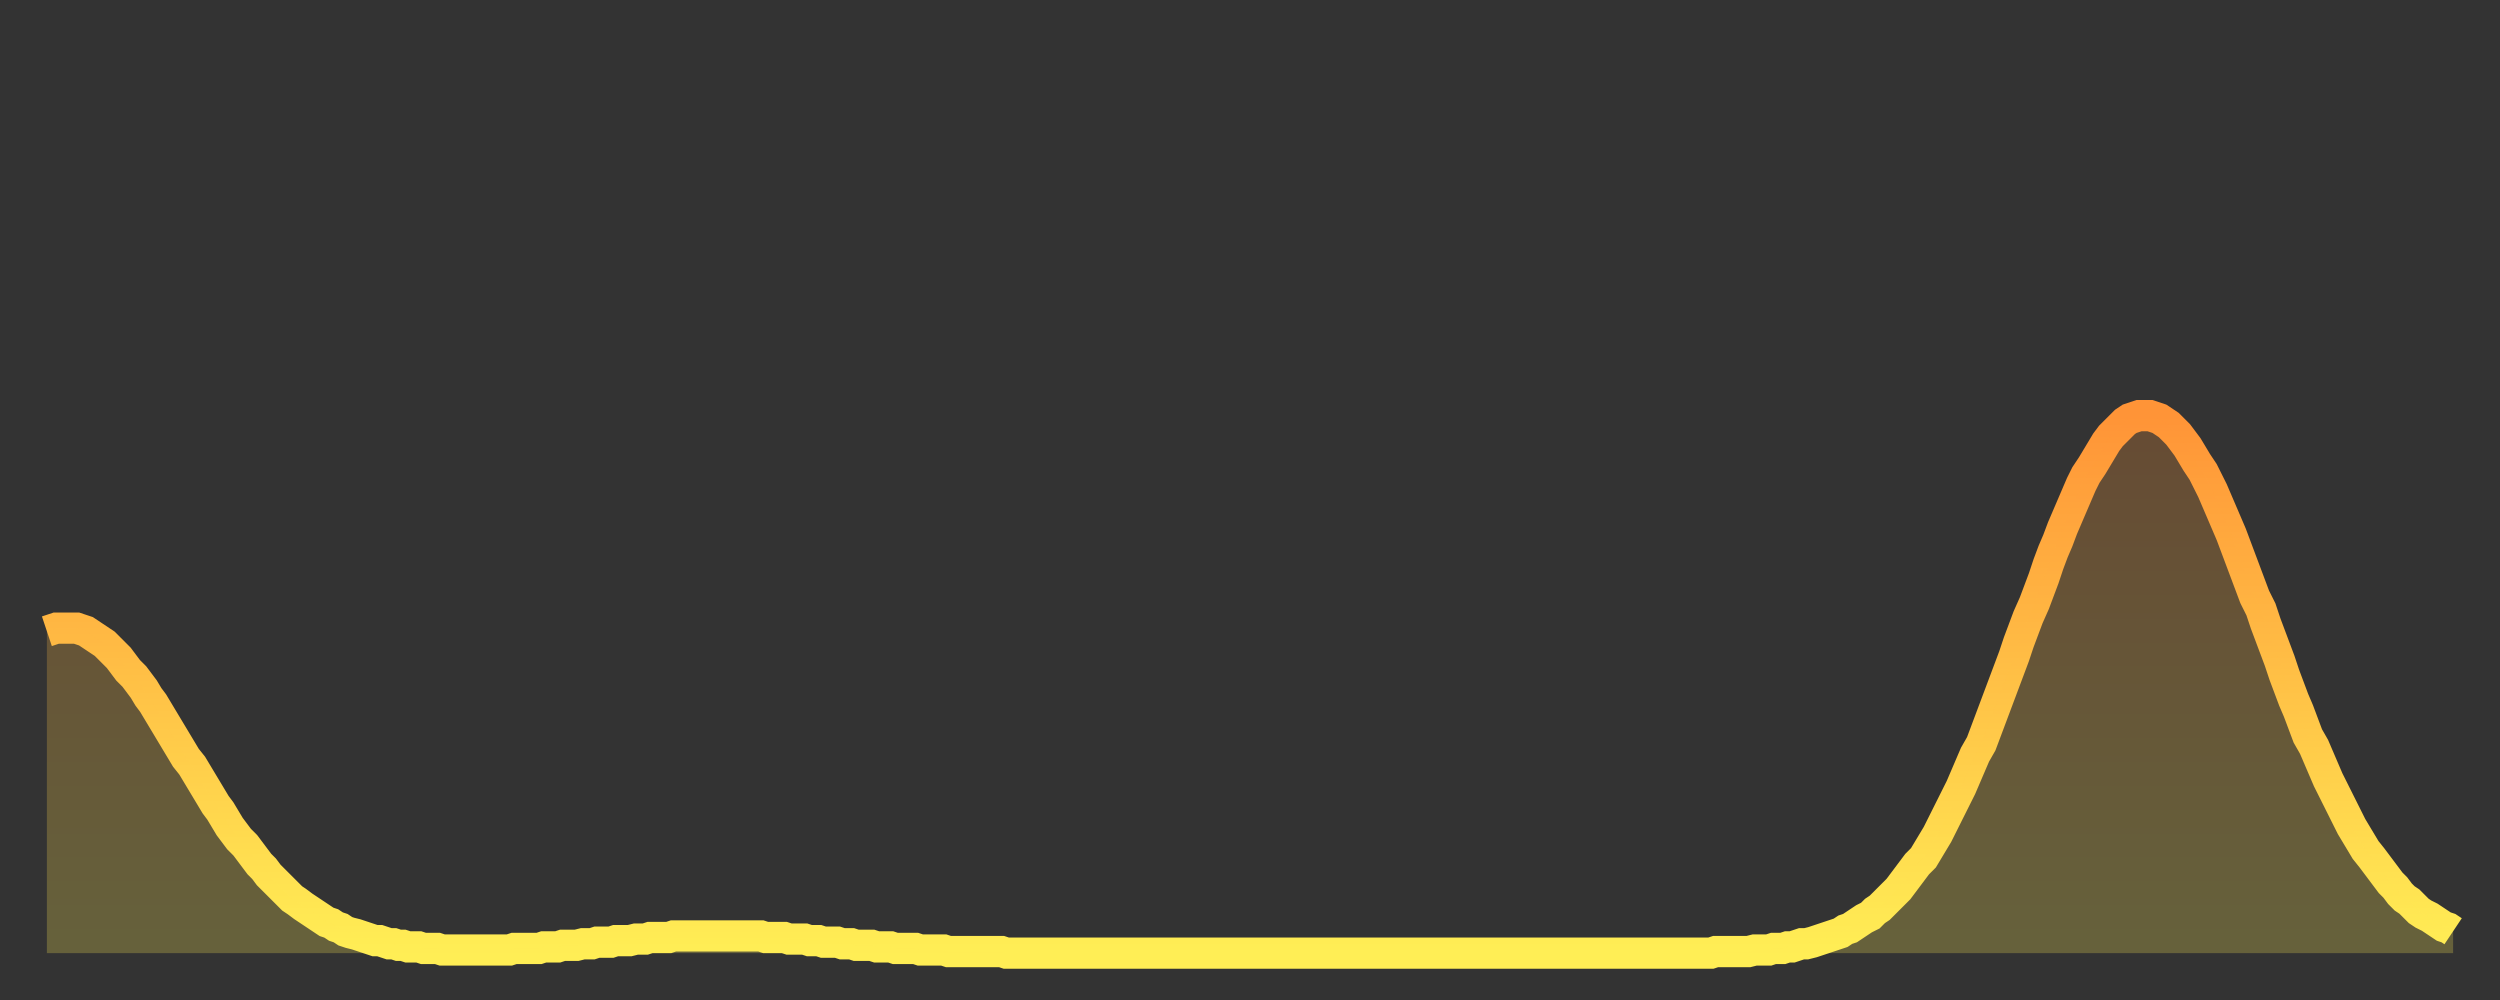
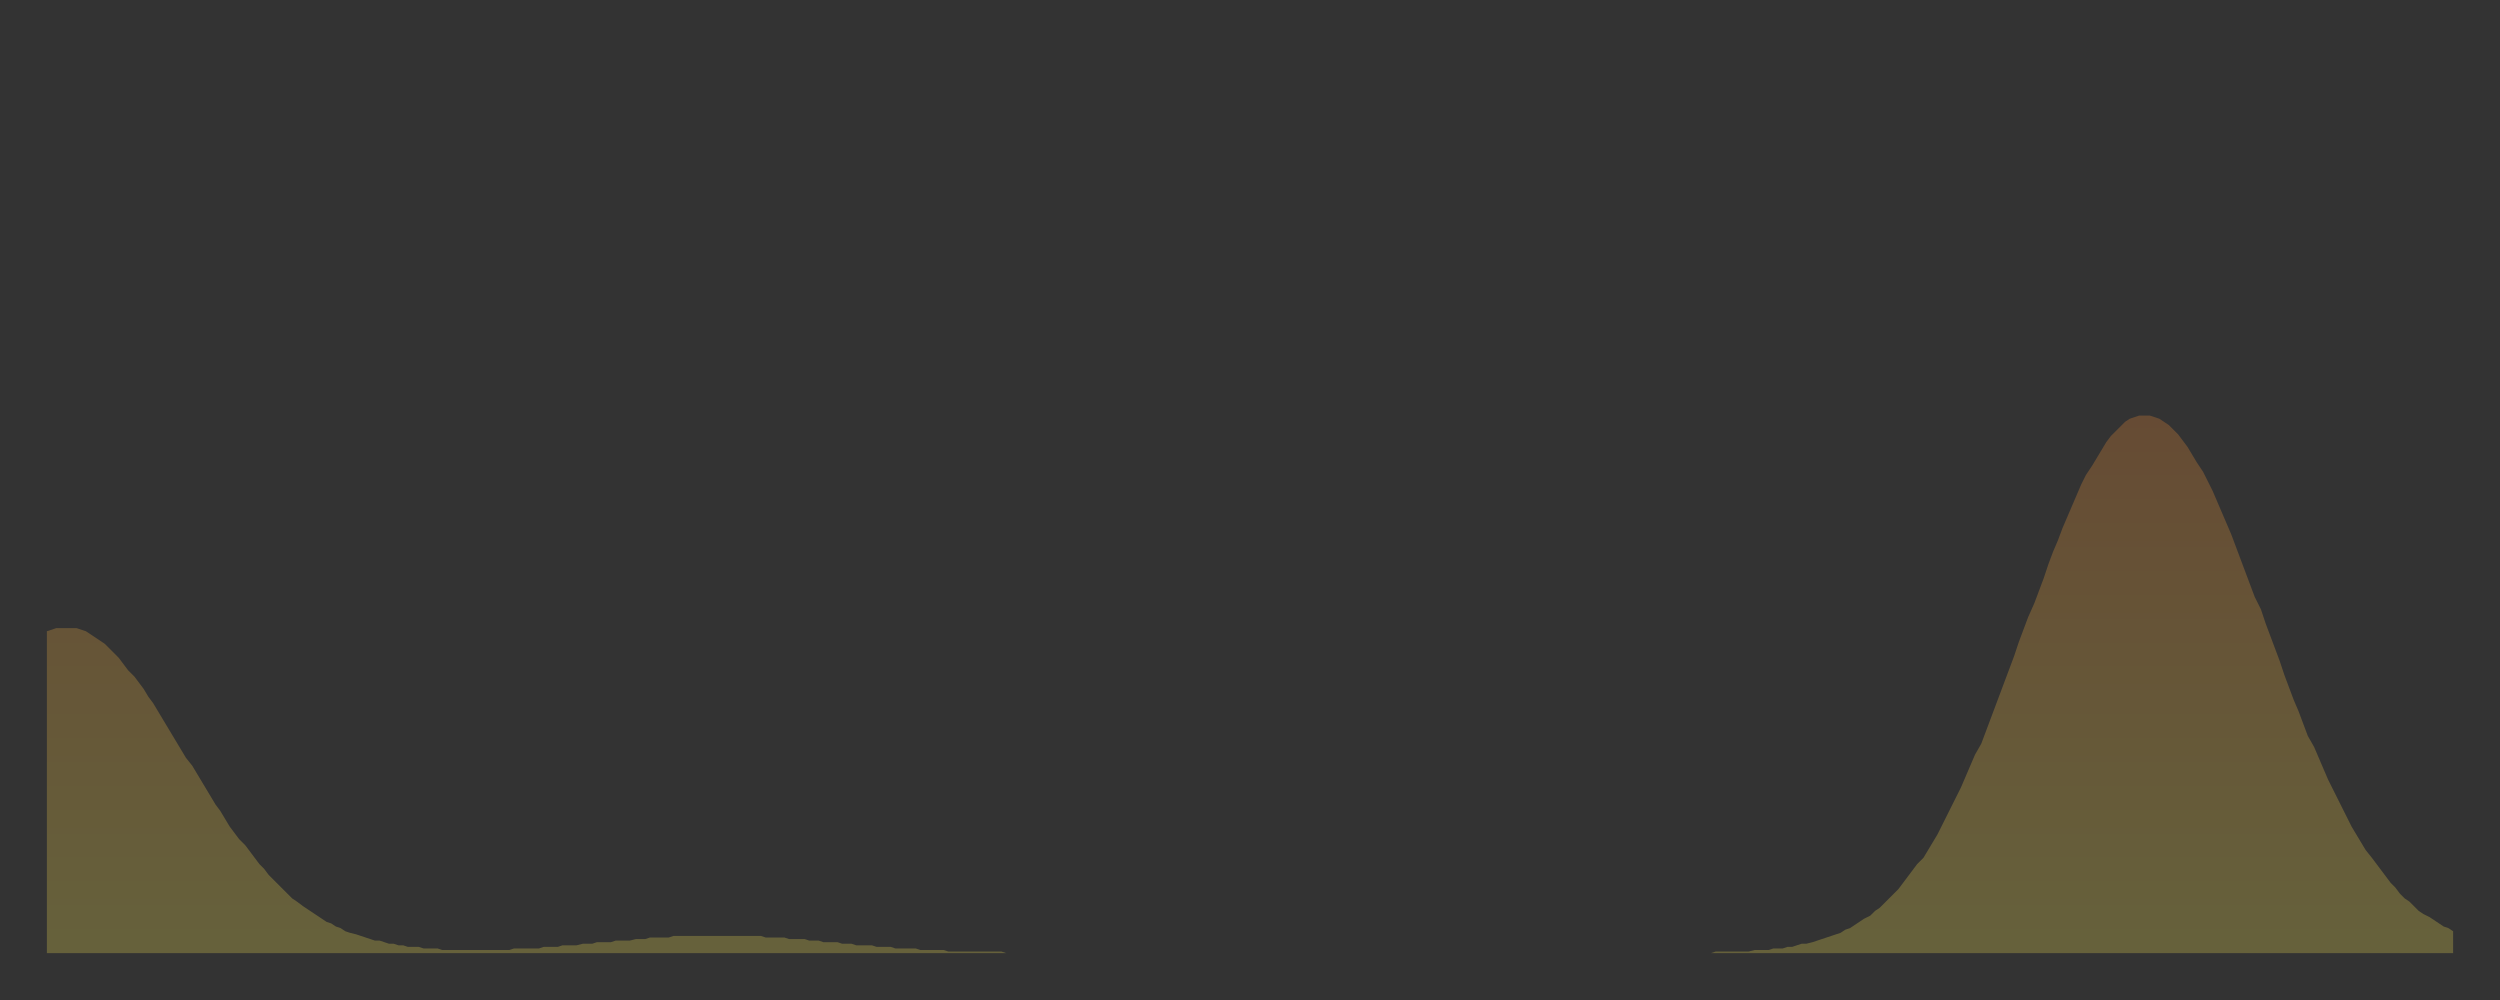
<svg xmlns="http://www.w3.org/2000/svg" baseProfile="full" height="64" version="1.1" width="160">
  <rect width="100%" height="100%" fill="#333333" stroke="none" />
  <defs>
    <linearGradient id="id1596418" x1="0" x2="0" y1="0" y2="1">
      <stop offset="0%" stop-color="#ff9437" />
      <stop offset="50%" stop-color="#ffc146" />
      <stop offset="100%" stop-color="#ffee55" />
    </linearGradient>
  </defs>
  <g transform="translate(3,3)">
    <g>
-       <path d="M 0.0 37.4 0.3 37.3 0.6 37.2 0.9 37.2 1.2 37.2 1.5 37.2 1.9 37.2 2.2 37.3 2.5 37.4 2.8 37.6 3.1 37.8 3.4 38.0 3.7 38.2 4.0 38.5 4.3 38.8 4.6 39.1 4.9 39.5 5.2 39.9 5.6 40.3 5.9 40.7 6.2 41.1 6.5 41.6 6.8 42.0 7.1 42.5 7.4 43.0 7.7 43.5 8.0 44.0 8.3 44.5 8.6 45.0 8.9 45.5 9.3 46.0 9.6 46.5 9.9 47.0 10.2 47.5 10.5 48.0 10.8 48.5 11.1 48.9 11.4 49.4 11.7 49.9 12.0 50.3 12.3 50.7 12.7 51.1 13.0 51.5 13.3 51.9 13.6 52.3 13.9 52.6 14.2 53.0 14.5 53.3 14.8 53.6 15.1 53.9 15.4 54.2 15.7 54.5 16.0 54.7 16.4 55.0 16.7 55.2 17.0 55.4 17.3 55.6 17.6 55.8 17.9 56.0 18.2 56.1 18.5 56.3 18.8 56.4 19.1 56.6 19.4 56.7 19.8 56.8 20.1 56.9 20.4 57.0 20.7 57.1 21.0 57.2 21.3 57.2 21.6 57.3 21.9 57.4 22.2 57.4 22.5 57.5 22.8 57.5 23.1 57.6 23.5 57.6 23.8 57.6 24.1 57.7 24.4 57.7 24.7 57.7 25.0 57.7 25.3 57.8 25.6 57.8 25.9 57.8 26.2 57.8 26.5 57.8 26.8 57.8 27.2 57.8 27.5 57.8 27.8 57.8 28.1 57.8 28.4 57.8 28.7 57.8 29.0 57.8 29.3 57.8 29.6 57.8 29.9 57.7 30.2 57.7 30.6 57.7 30.9 57.7 31.2 57.7 31.5 57.7 31.8 57.6 32.1 57.6 32.4 57.6 32.7 57.6 33.0 57.5 33.3 57.5 33.6 57.5 33.9 57.5 34.3 57.4 34.6 57.4 34.9 57.4 35.2 57.3 35.5 57.3 35.8 57.3 36.1 57.3 36.4 57.2 36.7 57.2 37.0 57.2 37.3 57.2 37.7 57.1 38.0 57.1 38.3 57.1 38.6 57.0 38.9 57.0 39.2 57.0 39.5 57.0 39.8 57.0 40.1 56.9 40.4 56.9 40.7 56.9 41.0 56.9 41.4 56.9 41.7 56.9 42.0 56.9 42.3 56.9 42.6 56.9 42.9 56.9 43.2 56.9 43.5 56.9 43.8 56.9 44.1 56.9 44.4 56.9 44.7 56.9 45.1 56.9 45.4 56.9 45.7 56.9 46.0 57.0 46.3 57.0 46.6 57.0 46.9 57.0 47.2 57.0 47.5 57.1 47.8 57.1 48.1 57.1 48.5 57.1 48.8 57.2 49.1 57.2 49.4 57.2 49.7 57.3 50.0 57.3 50.3 57.3 50.6 57.3 50.9 57.4 51.2 57.4 51.5 57.4 51.8 57.5 52.2 57.5 52.5 57.5 52.8 57.5 53.1 57.6 53.4 57.6 53.7 57.6 54.0 57.6 54.3 57.7 54.6 57.7 54.9 57.7 55.2 57.7 55.6 57.7 55.9 57.8 56.2 57.8 56.5 57.8 56.8 57.8 57.1 57.8 57.4 57.8 57.7 57.9 58.0 57.9 58.3 57.9 58.6 57.9 58.9 57.9 59.3 57.9 59.6 57.9 59.9 57.9 60.2 57.9 60.5 57.9 60.8 57.9 61.1 57.9 61.4 58.0 61.7 58.0 62.0 58.0 62.3 58.0 62.6 58.0 63.0 58.0 63.3 58.0 63.6 58.0 63.9 58.0 64.2 58.0 64.5 58.0 64.8 58.0 65.1 58.0 65.4 58.0 65.7 58.0 66.0 58.0 66.4 58.0 66.7 58.0 67.0 58.0 67.3 58.0 67.6 58.0 67.9 58.0 68.2 58.0 68.5 58.0 68.8 58.0 69.1 58.0 69.4 58.0 69.7 58.0 70.1 58.0 70.4 58.0 70.7 58.0 71.0 58.0 71.3 58.0 71.6 58.0 71.9 58.0 72.2 58.0 72.5 58.0 72.8 58.0 73.1 58.0 73.5 58.0 73.8 58.0 74.1 58.0 74.4 58.0 74.7 58.0 75.0 58.0 75.3 58.0 75.6 58.0 75.9 58.0 76.2 58.0 76.5 58.0 76.8 58.0 77.2 58.0 77.5 58.0 77.8 58.0 78.1 58.0 78.4 58.0 78.7 58.0 79.0 58.0 79.3 58.0 79.6 58.0 79.9 58.0 80.2 58.0 80.5 58.0 80.9 58.0 81.2 58.0 81.5 58.0 81.8 58.0 82.1 58.0 82.4 58.0 82.7 58.0 83.0 58.0 83.3 58.0 83.6 58.0 83.9 58.0 84.3 58.0 84.6 58.0 84.9 58.0 85.2 58.0 85.5 58.0 85.8 58.0 86.1 58.0 86.4 58.0 86.7 58.0 87.0 58.0 87.3 58.0 87.6 58.0 88.0 58.0 88.3 58.0 88.6 58.0 88.9 58.0 89.2 58.0 89.5 58.0 89.8 58.0 90.1 58.0 90.4 58.0 90.7 58.0 91.0 58.0 91.4 58.0 91.7 58.0 92.0 58.0 92.3 58.0 92.6 58.0 92.9 58.0 93.2 58.0 93.5 58.0 93.8 58.0 94.1 58.0 94.4 58.0 94.7 58.0 95.1 58.0 95.4 58.0 95.7 58.0 96.0 58.0 96.3 58.0 96.6 58.0 96.9 58.0 97.2 58.0 97.5 58.0 97.8 58.0 98.1 58.0 98.4 58.0 98.8 58.0 99.1 58.0 99.4 58.0 99.7 58.0 100.0 58.0 100.3 58.0 100.6 58.0 100.9 58.0 101.2 58.0 101.5 58.0 101.8 58.0 102.2 58.0 102.5 58.0 102.8 58.0 103.1 58.0 103.4 58.0 103.7 58.0 104.0 58.0 104.3 58.0 104.6 58.0 104.9 58.0 105.2 58.0 105.5 58.0 105.9 58.0 106.2 58.0 106.5 58.0 106.8 57.9 107.1 57.9 107.4 57.9 107.7 57.9 108.0 57.9 108.3 57.9 108.6 57.9 108.9 57.9 109.3 57.8 109.6 57.8 109.9 57.8 110.2 57.8 110.5 57.7 110.8 57.7 111.1 57.7 111.4 57.6 111.7 57.6 112.0 57.5 112.3 57.4 112.6 57.4 113.0 57.3 113.3 57.2 113.6 57.1 113.9 57.0 114.2 56.9 114.5 56.8 114.8 56.7 115.1 56.5 115.4 56.4 115.7 56.2 116.0 56.0 116.3 55.8 116.7 55.6 117.0 55.3 117.3 55.1 117.6 54.8 117.9 54.5 118.2 54.2 118.5 53.9 118.8 53.5 119.1 53.1 119.4 52.7 119.7 52.3 120.1 51.9 120.4 51.4 120.7 50.9 121.0 50.4 121.3 49.8 121.6 49.2 121.9 48.6 122.2 48.0 122.5 47.4 122.8 46.7 123.1 46.0 123.4 45.3 123.8 44.6 124.1 43.8 124.4 43.0 124.7 42.2 125.0 41.4 125.3 40.6 125.6 39.8 125.9 39.0 126.2 38.1 126.5 37.3 126.8 36.5 127.2 35.6 127.5 34.8 127.8 34.0 128.1 33.1 128.4 32.3 128.7 31.6 129.0 30.8 129.3 30.1 129.6 29.4 129.9 28.7 130.2 28.0 130.5 27.4 130.9 26.8 131.2 26.3 131.5 25.8 131.8 25.3 132.1 24.9 132.4 24.6 132.7 24.3 133.0 24.0 133.3 23.8 133.6 23.7 133.9 23.6 134.2 23.6 134.6 23.6 134.9 23.7 135.2 23.8 135.5 24.0 135.8 24.2 136.1 24.5 136.4 24.8 136.7 25.2 137.0 25.6 137.3 26.1 137.6 26.6 138.0 27.2 138.3 27.8 138.6 28.4 138.9 29.1 139.2 29.8 139.5 30.5 139.8 31.2 140.1 32.0 140.4 32.8 140.7 33.6 141.0 34.4 141.3 35.2 141.7 36.0 142.0 36.9 142.3 37.7 142.6 38.5 142.9 39.3 143.2 40.2 143.5 41.0 143.8 41.8 144.1 42.5 144.4 43.3 144.7 44.1 145.1 44.8 145.4 45.5 145.7 46.2 146.0 46.9 146.3 47.5 146.6 48.1 146.9 48.7 147.2 49.3 147.5 49.9 147.8 50.4 148.1 50.9 148.4 51.4 148.8 51.9 149.1 52.3 149.4 52.7 149.7 53.1 150.0 53.5 150.3 53.8 150.6 54.2 150.9 54.5 151.2 54.7 151.5 55.0 151.8 55.3 152.1 55.5 152.5 55.7 152.8 55.9 153.1 56.1 153.4 56.3 153.7 56.4 154.0 56.6" fill="none" id="graph-curve" opacity="1" stroke="url(#id1596418)" stroke-width="2" />
      <path d="M 0 58 L 0.0 37.4 0.3 37.3 0.6 37.2 0.9 37.2 1.2 37.2 1.5 37.2 1.9 37.2 2.2 37.3 2.5 37.4 2.8 37.6 3.1 37.8 3.4 38.0 3.7 38.2 4.0 38.5 4.3 38.8 4.6 39.1 4.9 39.5 5.2 39.9 5.6 40.3 5.9 40.7 6.2 41.1 6.5 41.6 6.8 42.0 7.1 42.5 7.4 43.0 7.7 43.5 8.0 44.0 8.3 44.5 8.6 45.0 8.9 45.5 9.3 46.0 9.6 46.5 9.9 47.0 10.2 47.5 10.5 48.0 10.8 48.5 11.1 48.9 11.4 49.4 11.7 49.9 12.0 50.3 12.3 50.7 12.7 51.1 13.0 51.5 13.3 51.9 13.6 52.3 13.9 52.6 14.2 53.0 14.5 53.3 14.8 53.6 15.1 53.9 15.4 54.2 15.7 54.5 16.0 54.7 16.4 55.0 16.7 55.2 17.0 55.4 17.3 55.6 17.6 55.8 17.9 56.0 18.2 56.1 18.5 56.3 18.8 56.4 19.1 56.6 19.4 56.7 19.8 56.8 20.1 56.9 20.4 57.0 20.7 57.1 21.0 57.2 21.3 57.2 21.6 57.3 21.9 57.4 22.2 57.4 22.5 57.5 22.8 57.5 23.1 57.6 23.5 57.6 23.8 57.6 24.1 57.7 24.4 57.7 24.7 57.7 25.0 57.7 25.3 57.8 25.6 57.8 25.9 57.8 26.2 57.8 26.5 57.8 26.8 57.8 27.2 57.8 27.5 57.8 27.8 57.8 28.1 57.8 28.4 57.8 28.7 57.8 29.0 57.8 29.3 57.8 29.6 57.8 29.9 57.7 30.2 57.7 30.6 57.7 30.9 57.7 31.2 57.7 31.5 57.7 31.8 57.6 32.1 57.6 32.4 57.6 32.7 57.6 33.0 57.5 33.3 57.5 33.6 57.5 33.9 57.5 34.3 57.4 34.6 57.4 34.9 57.4 35.2 57.3 35.5 57.3 35.8 57.3 36.1 57.3 36.4 57.2 36.7 57.2 37.0 57.2 37.3 57.2 37.7 57.1 38.0 57.1 38.3 57.1 38.6 57.0 38.9 57.0 39.2 57.0 39.5 57.0 39.8 57.0 40.1 56.9 40.4 56.9 40.7 56.9 41.0 56.9 41.4 56.9 41.7 56.9 42.0 56.9 42.3 56.9 42.6 56.9 42.9 56.9 43.2 56.9 43.5 56.9 43.8 56.9 44.1 56.9 44.4 56.9 44.7 56.9 45.1 56.9 45.4 56.9 45.7 56.9 46.0 57.0 46.3 57.0 46.6 57.0 46.9 57.0 47.2 57.0 47.5 57.1 47.8 57.1 48.1 57.1 48.5 57.1 48.8 57.2 49.1 57.2 49.4 57.2 49.7 57.3 50.0 57.3 50.3 57.3 50.6 57.3 50.9 57.4 51.2 57.4 51.5 57.4 51.8 57.5 52.2 57.5 52.5 57.5 52.8 57.5 53.1 57.6 53.4 57.6 53.7 57.6 54.0 57.6 54.3 57.7 54.6 57.7 54.9 57.7 55.2 57.7 55.6 57.7 55.9 57.8 56.2 57.8 56.5 57.8 56.8 57.8 57.1 57.8 57.4 57.8 57.7 57.9 58.0 57.9 58.3 57.9 58.6 57.9 58.9 57.9 59.3 57.9 59.6 57.9 59.9 57.9 60.2 57.9 60.5 57.9 60.8 57.9 61.1 57.9 61.4 58.0 61.7 58.0 62.0 58.0 62.3 58.0 62.6 58.0 63.0 58.0 63.3 58.0 63.6 58.0 63.9 58.0 64.2 58.0 64.5 58.0 64.8 58.0 65.1 58.0 65.4 58.0 65.7 58.0 66.0 58.0 66.4 58.0 66.7 58.0 67.0 58.0 67.3 58.0 67.6 58.0 67.9 58.0 68.2 58.0 68.5 58.0 68.8 58.0 69.1 58.0 69.4 58.0 69.7 58.0 70.1 58.0 70.4 58.0 70.7 58.0 71.0 58.0 71.3 58.0 71.6 58.0 71.9 58.0 72.2 58.0 72.5 58.0 72.8 58.0 73.1 58.0 73.5 58.0 73.8 58.0 74.1 58.0 74.4 58.0 74.7 58.0 75.0 58.0 75.3 58.0 75.6 58.0 75.9 58.0 76.2 58.0 76.5 58.0 76.8 58.0 77.2 58.0 77.5 58.0 77.8 58.0 78.1 58.0 78.4 58.0 78.7 58.0 79.0 58.0 79.3 58.0 79.6 58.0 79.9 58.0 80.2 58.0 80.5 58.0 80.9 58.0 81.2 58.0 81.5 58.0 81.8 58.0 82.1 58.0 82.4 58.0 82.7 58.0 83.0 58.0 83.3 58.0 83.6 58.0 83.9 58.0 84.3 58.0 84.6 58.0 84.9 58.0 85.2 58.0 85.5 58.0 85.8 58.0 86.1 58.0 86.4 58.0 86.7 58.0 87.0 58.0 87.3 58.0 87.6 58.0 88.0 58.0 88.3 58.0 88.6 58.0 88.9 58.0 89.2 58.0 89.5 58.0 89.8 58.0 90.1 58.0 90.4 58.0 90.7 58.0 91.0 58.0 91.4 58.0 91.7 58.0 92.0 58.0 92.3 58.0 92.6 58.0 92.9 58.0 93.2 58.0 93.5 58.0 93.8 58.0 94.1 58.0 94.4 58.0 94.7 58.0 95.1 58.0 95.4 58.0 95.7 58.0 96.0 58.0 96.3 58.0 96.6 58.0 96.9 58.0 97.2 58.0 97.5 58.0 97.8 58.0 98.1 58.0 98.4 58.0 98.8 58.0 99.1 58.0 99.4 58.0 99.7 58.0 100.0 58.0 100.3 58.0 100.6 58.0 100.9 58.0 101.2 58.0 101.5 58.0 101.8 58.0 102.2 58.0 102.5 58.0 102.8 58.0 103.1 58.0 103.4 58.0 103.7 58.0 104.0 58.0 104.3 58.0 104.6 58.0 104.9 58.0 105.2 58.0 105.5 58.0 105.9 58.0 106.2 58.0 106.5 58.0 106.8 57.9 107.1 57.9 107.4 57.9 107.7 57.9 108.0 57.9 108.3 57.9 108.6 57.9 108.9 57.9 109.3 57.8 109.6 57.8 109.9 57.8 110.2 57.8 110.5 57.7 110.8 57.7 111.1 57.7 111.4 57.6 111.7 57.6 112.0 57.5 112.3 57.4 112.6 57.4 113.0 57.3 113.3 57.2 113.6 57.1 113.9 57.0 114.2 56.9 114.5 56.8 114.8 56.7 115.1 56.5 115.4 56.4 115.7 56.2 116.0 56.0 116.3 55.8 116.7 55.6 117.0 55.3 117.3 55.1 117.6 54.8 117.9 54.5 118.2 54.2 118.5 53.9 118.8 53.5 119.1 53.1 119.4 52.7 119.7 52.3 120.1 51.9 120.4 51.4 120.7 50.9 121.0 50.4 121.3 49.8 121.6 49.2 121.9 48.6 122.2 48.0 122.5 47.4 122.8 46.7 123.1 46.0 123.4 45.3 123.8 44.6 124.1 43.8 124.4 43.0 124.7 42.2 125.0 41.4 125.3 40.6 125.6 39.8 125.9 39.0 126.2 38.1 126.5 37.3 126.8 36.5 127.2 35.6 127.5 34.8 127.8 34.0 128.1 33.1 128.4 32.3 128.7 31.6 129.0 30.8 129.3 30.1 129.6 29.4 129.9 28.7 130.2 28.0 130.5 27.4 130.9 26.8 131.2 26.3 131.5 25.8 131.8 25.3 132.1 24.9 132.4 24.6 132.7 24.3 133.0 24.0 133.3 23.8 133.6 23.7 133.9 23.6 134.2 23.6 134.6 23.6 134.9 23.7 135.2 23.8 135.5 24.0 135.8 24.2 136.1 24.5 136.4 24.8 136.7 25.2 137.0 25.6 137.3 26.1 137.6 26.6 138.0 27.2 138.3 27.8 138.6 28.4 138.9 29.1 139.2 29.8 139.5 30.5 139.8 31.2 140.1 32.0 140.4 32.8 140.7 33.6 141.0 34.4 141.3 35.2 141.7 36.0 142.0 36.9 142.3 37.7 142.6 38.5 142.9 39.3 143.2 40.2 143.5 41.0 143.8 41.8 144.1 42.5 144.4 43.3 144.7 44.1 145.1 44.8 145.4 45.5 145.7 46.2 146.0 46.9 146.3 47.5 146.6 48.1 146.9 48.7 147.2 49.3 147.5 49.9 147.8 50.4 148.1 50.9 148.4 51.4 148.8 51.9 149.1 52.3 149.4 52.7 149.7 53.1 150.0 53.5 150.3 53.8 150.6 54.2 150.9 54.5 151.2 54.7 151.5 55.0 151.8 55.3 152.1 55.5 152.5 55.7 152.8 55.9 153.1 56.1 153.4 56.3 153.7 56.4 154.0 56.6 154 58" fill="url(#id1596418)" fill-opacity=".25" id="graph-shadow" />
    </g>
  </g>
</svg>